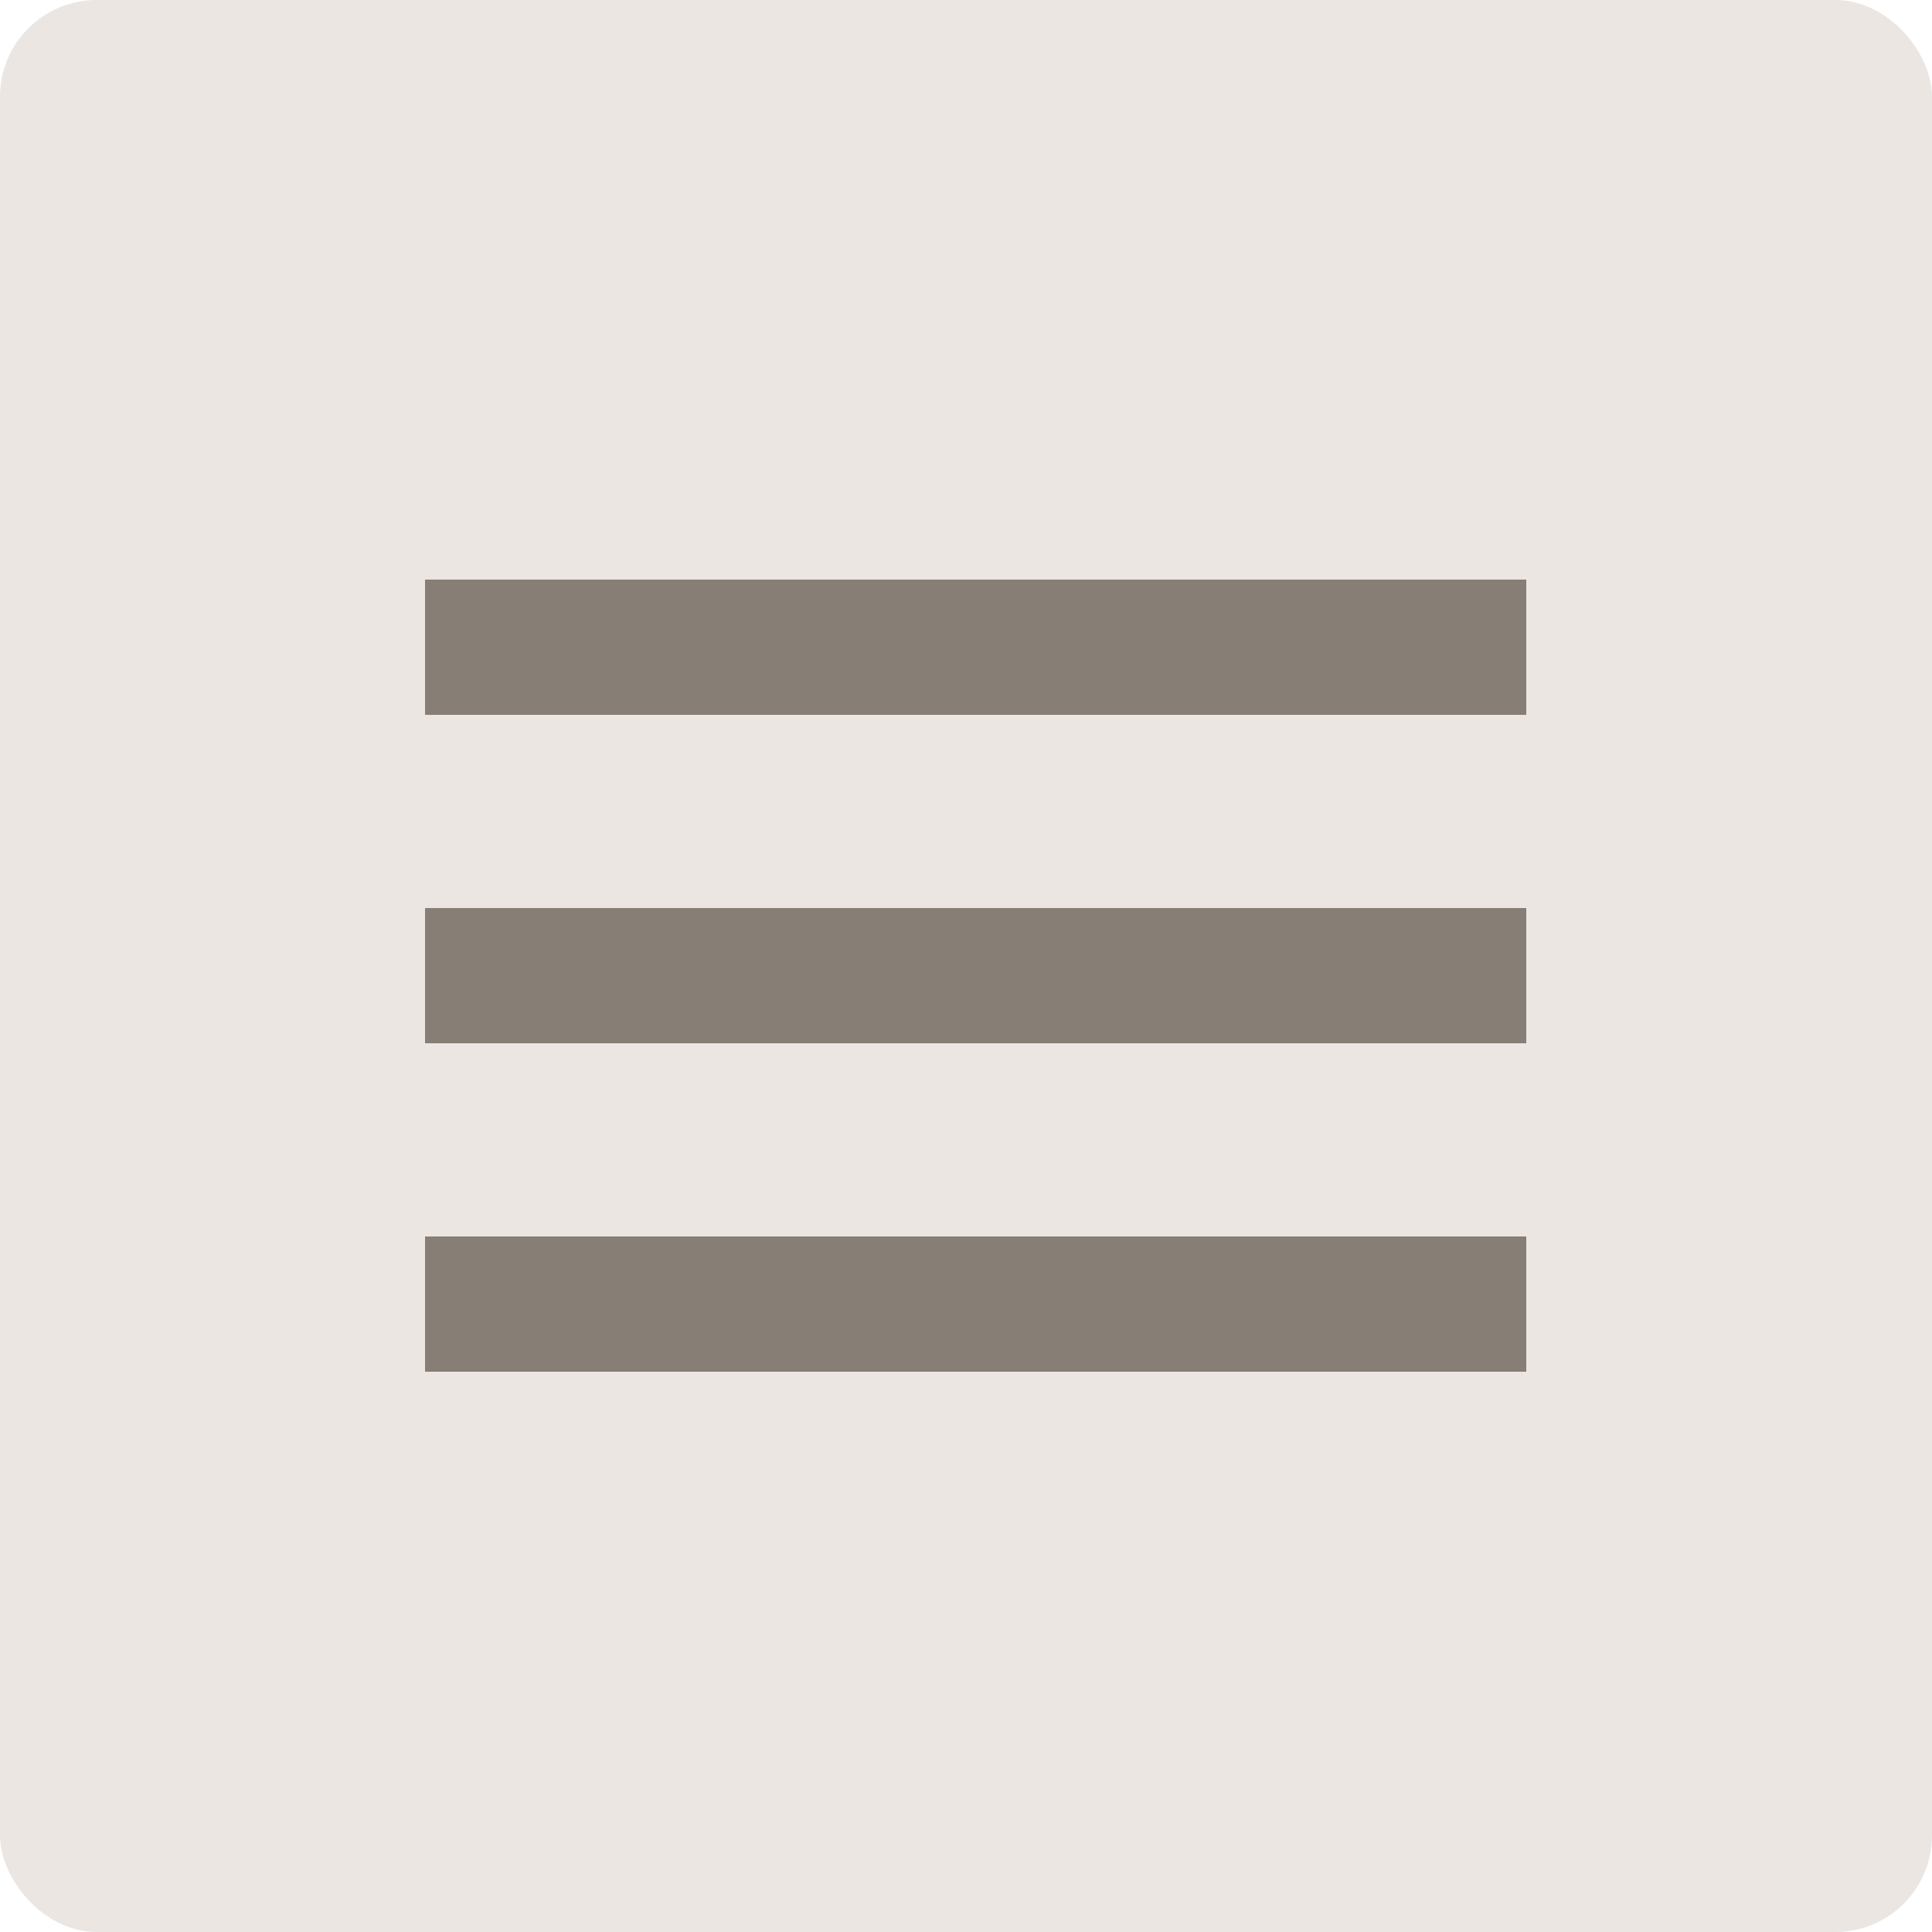
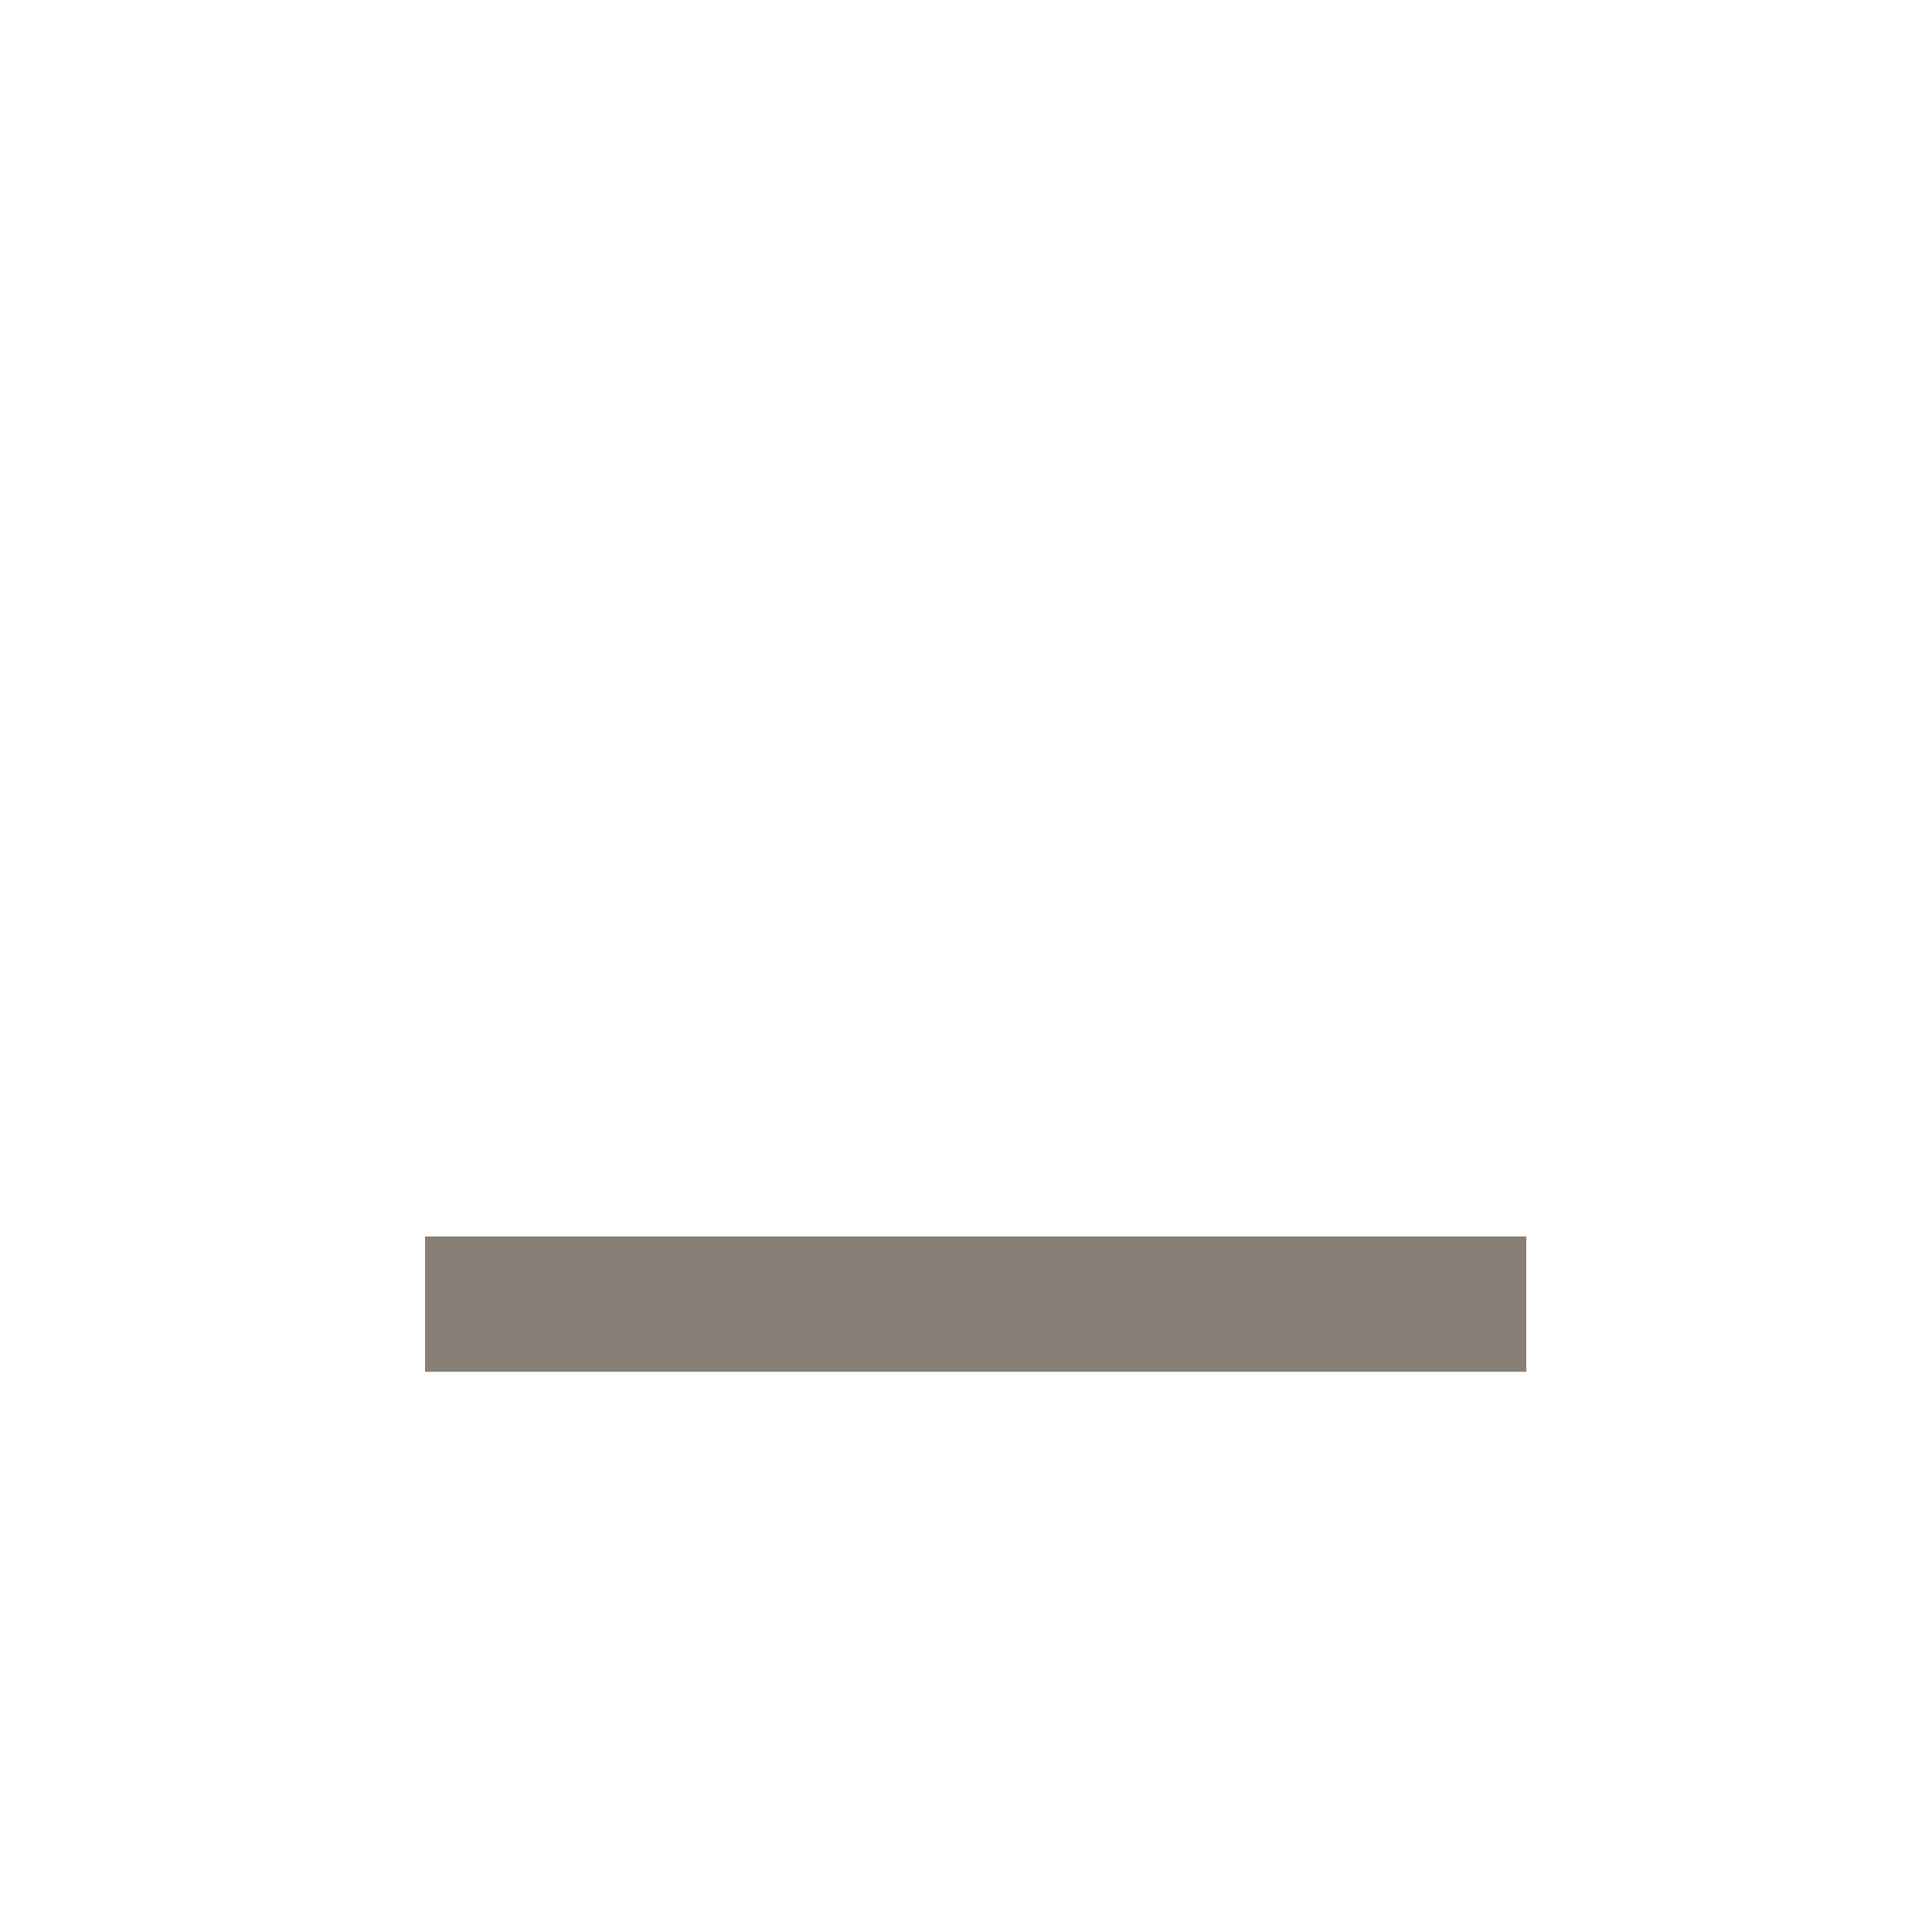
<svg xmlns="http://www.w3.org/2000/svg" width="100" height="100" viewBox="0 0 100 100" fill="none">
-   <rect width="100" height="100" rx="5" fill="#EBE6E2" />
-   <rect x="22" y="47" width="57" height="7" fill="#877E76" />
-   <rect x="22" y="30" width="57" height="7" fill="#877E76" />
  <rect x="22" y="64" width="57" height="7" fill="#877E76" />
</svg>